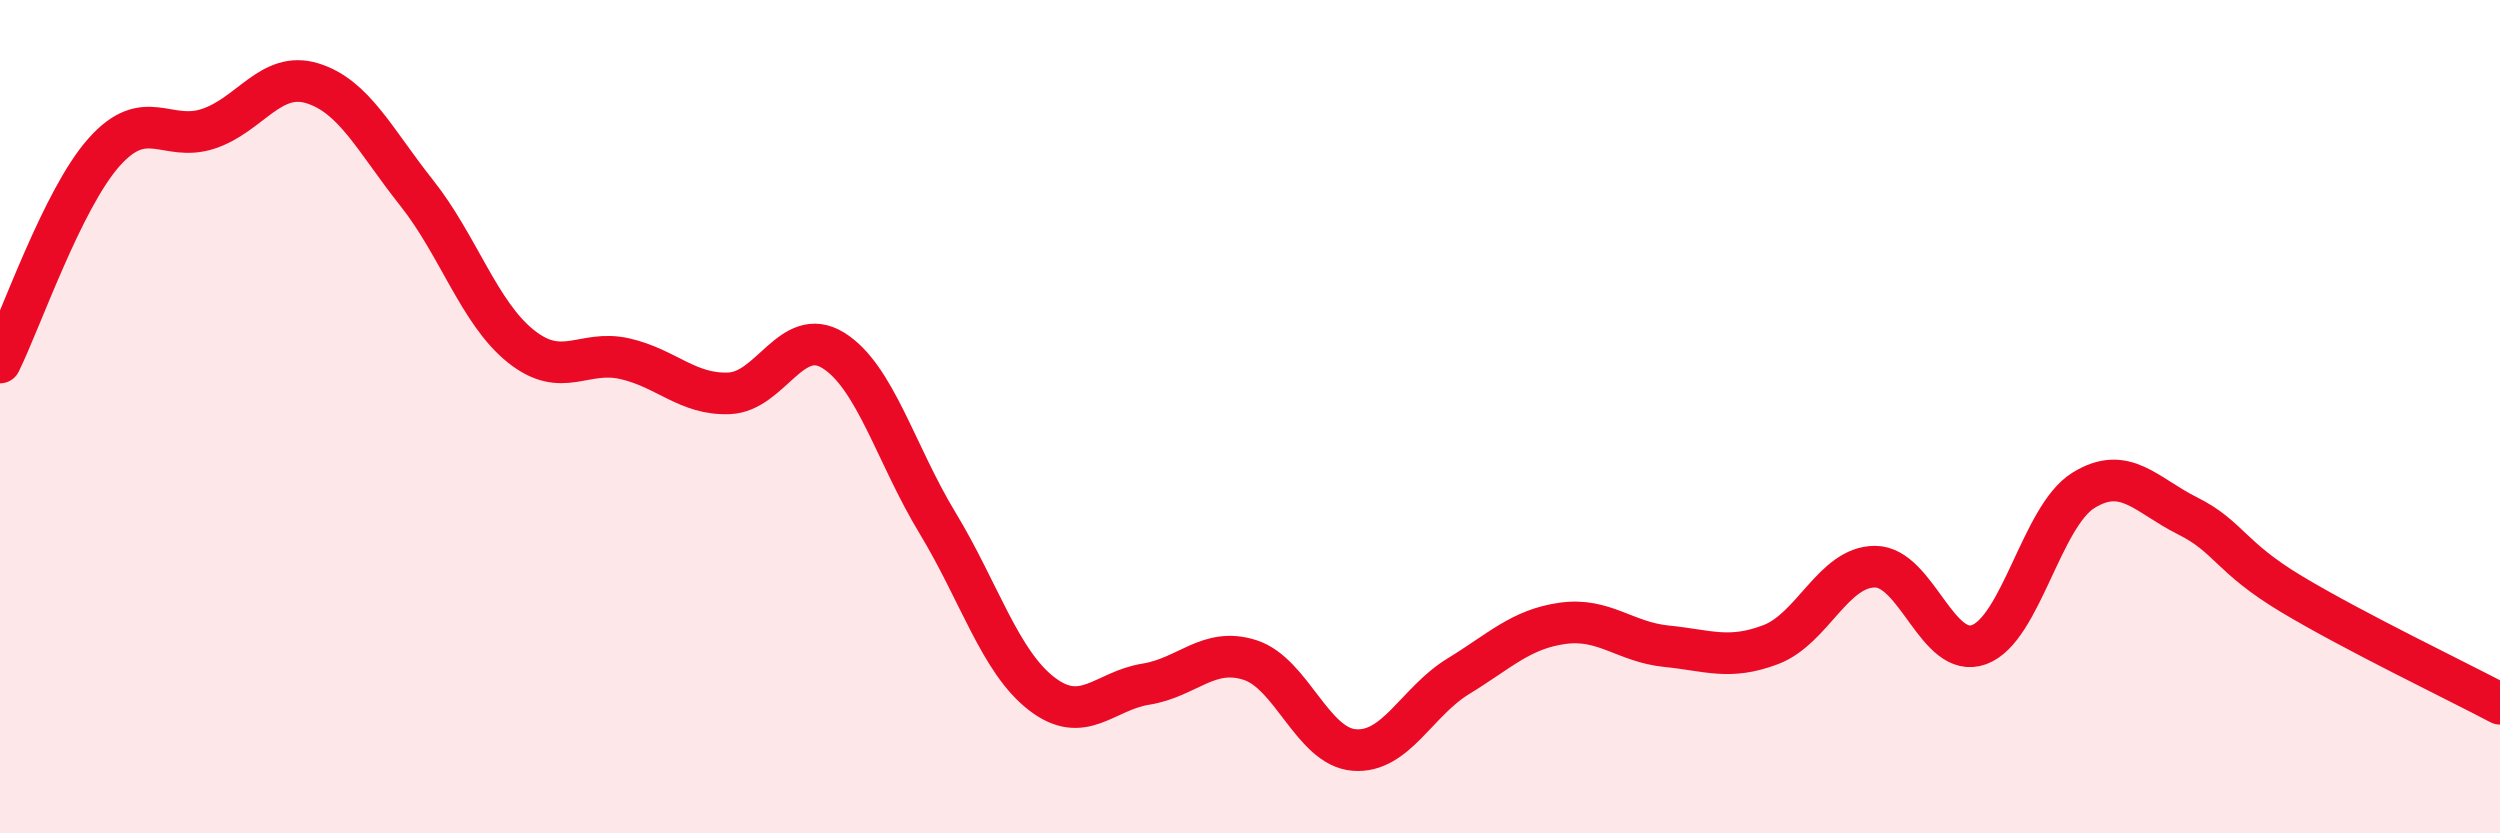
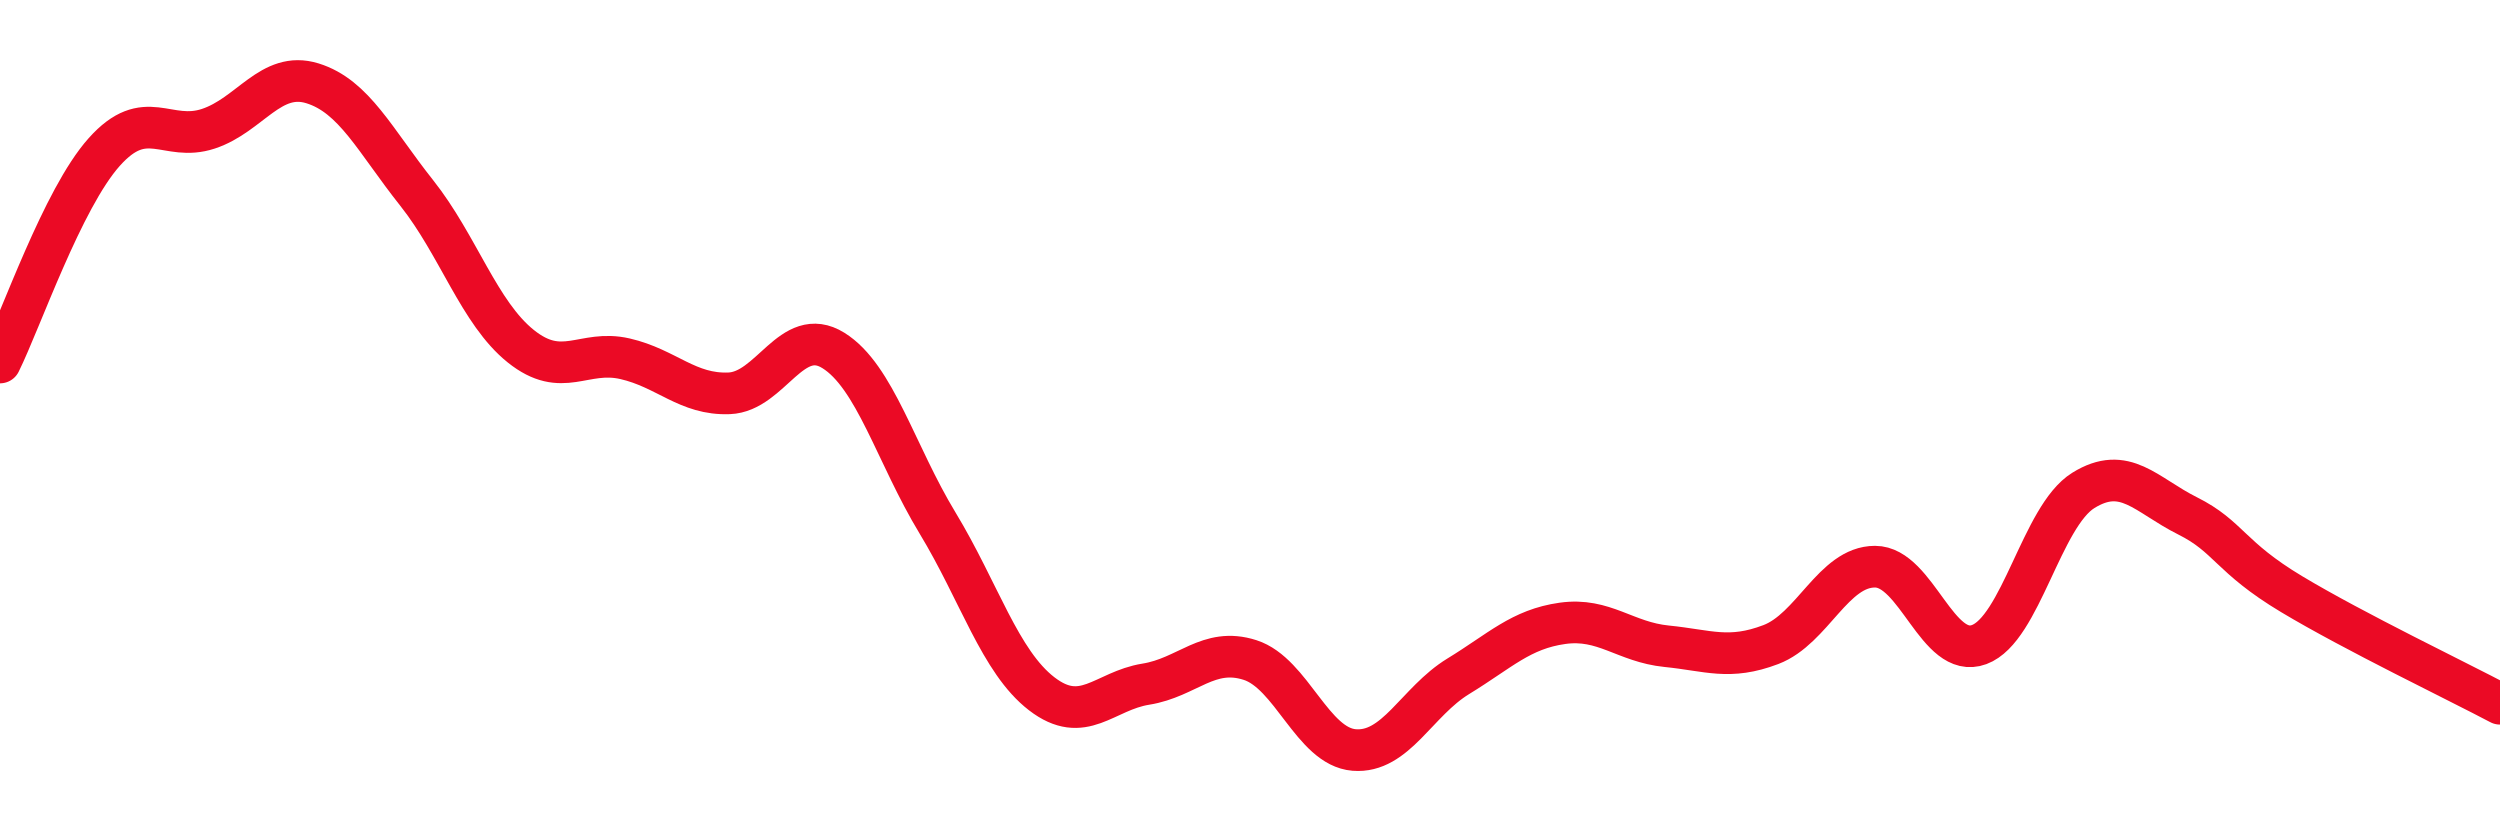
<svg xmlns="http://www.w3.org/2000/svg" width="60" height="20" viewBox="0 0 60 20">
-   <path d="M 0,8.7 C 0.5,7.69 1.5,4.77 2.5,3.65 C 3.5,2.53 4,3.42 5,3.09 C 6,2.76 6.5,1.69 7.5,2 C 8.5,2.31 9,3.37 10,4.63 C 11,5.89 11.5,7.51 12.5,8.31 C 13.5,9.11 14,8.38 15,8.61 C 16,8.84 16.5,9.48 17.5,9.44 C 18.5,9.4 19,7.79 20,8.41 C 21,9.03 21.5,10.9 22.5,12.55 C 23.5,14.2 24,15.88 25,16.65 C 26,17.42 26.5,16.58 27.5,16.42 C 28.5,16.26 29,15.52 30,15.84 C 31,16.16 31.5,17.92 32.5,18 C 33.5,18.08 34,16.84 35,16.23 C 36,15.62 36.5,15.1 37.5,14.96 C 38.5,14.82 39,15.41 40,15.51 C 41,15.61 41.5,15.85 42.5,15.47 C 43.5,15.09 44,13.6 45,13.6 C 46,13.6 46.5,15.84 47.5,15.47 C 48.5,15.1 49,12.39 50,11.77 C 51,11.15 51.5,11.88 52.5,12.38 C 53.5,12.88 53.5,13.36 55,14.26 C 56.5,15.16 59,16.36 60,16.89L60 20L0 20Z" fill="#EB0A25" opacity="0.1" stroke-linecap="round" stroke-linejoin="round" />
  <path d="M 0,8.7 C 0.5,7.69 1.5,4.77 2.5,3.65 C 3.5,2.53 4,3.42 5,3.09 C 6,2.76 6.5,1.69 7.5,2 C 8.5,2.31 9,3.37 10,4.63 C 11,5.89 11.5,7.51 12.5,8.31 C 13.5,9.11 14,8.38 15,8.61 C 16,8.84 16.5,9.48 17.5,9.44 C 18.5,9.4 19,7.79 20,8.41 C 21,9.03 21.5,10.9 22.5,12.55 C 23.5,14.2 24,15.88 25,16.65 C 26,17.42 26.5,16.58 27.5,16.42 C 28.5,16.26 29,15.52 30,15.84 C 31,16.16 31.5,17.92 32.5,18 C 33.5,18.08 34,16.84 35,16.23 C 36,15.62 36.5,15.1 37.5,14.96 C 38.5,14.82 39,15.41 40,15.51 C 41,15.61 41.5,15.85 42.5,15.47 C 43.5,15.09 44,13.6 45,13.6 C 46,13.6 46.5,15.84 47.5,15.47 C 48.5,15.1 49,12.39 50,11.77 C 51,11.15 51.5,11.88 52.5,12.38 C 53.5,12.88 53.5,13.36 55,14.26 C 56.5,15.16 59,16.36 60,16.89" stroke="#EB0A25" stroke-width="1" fill="none" stroke-linecap="round" stroke-linejoin="round" />
</svg>